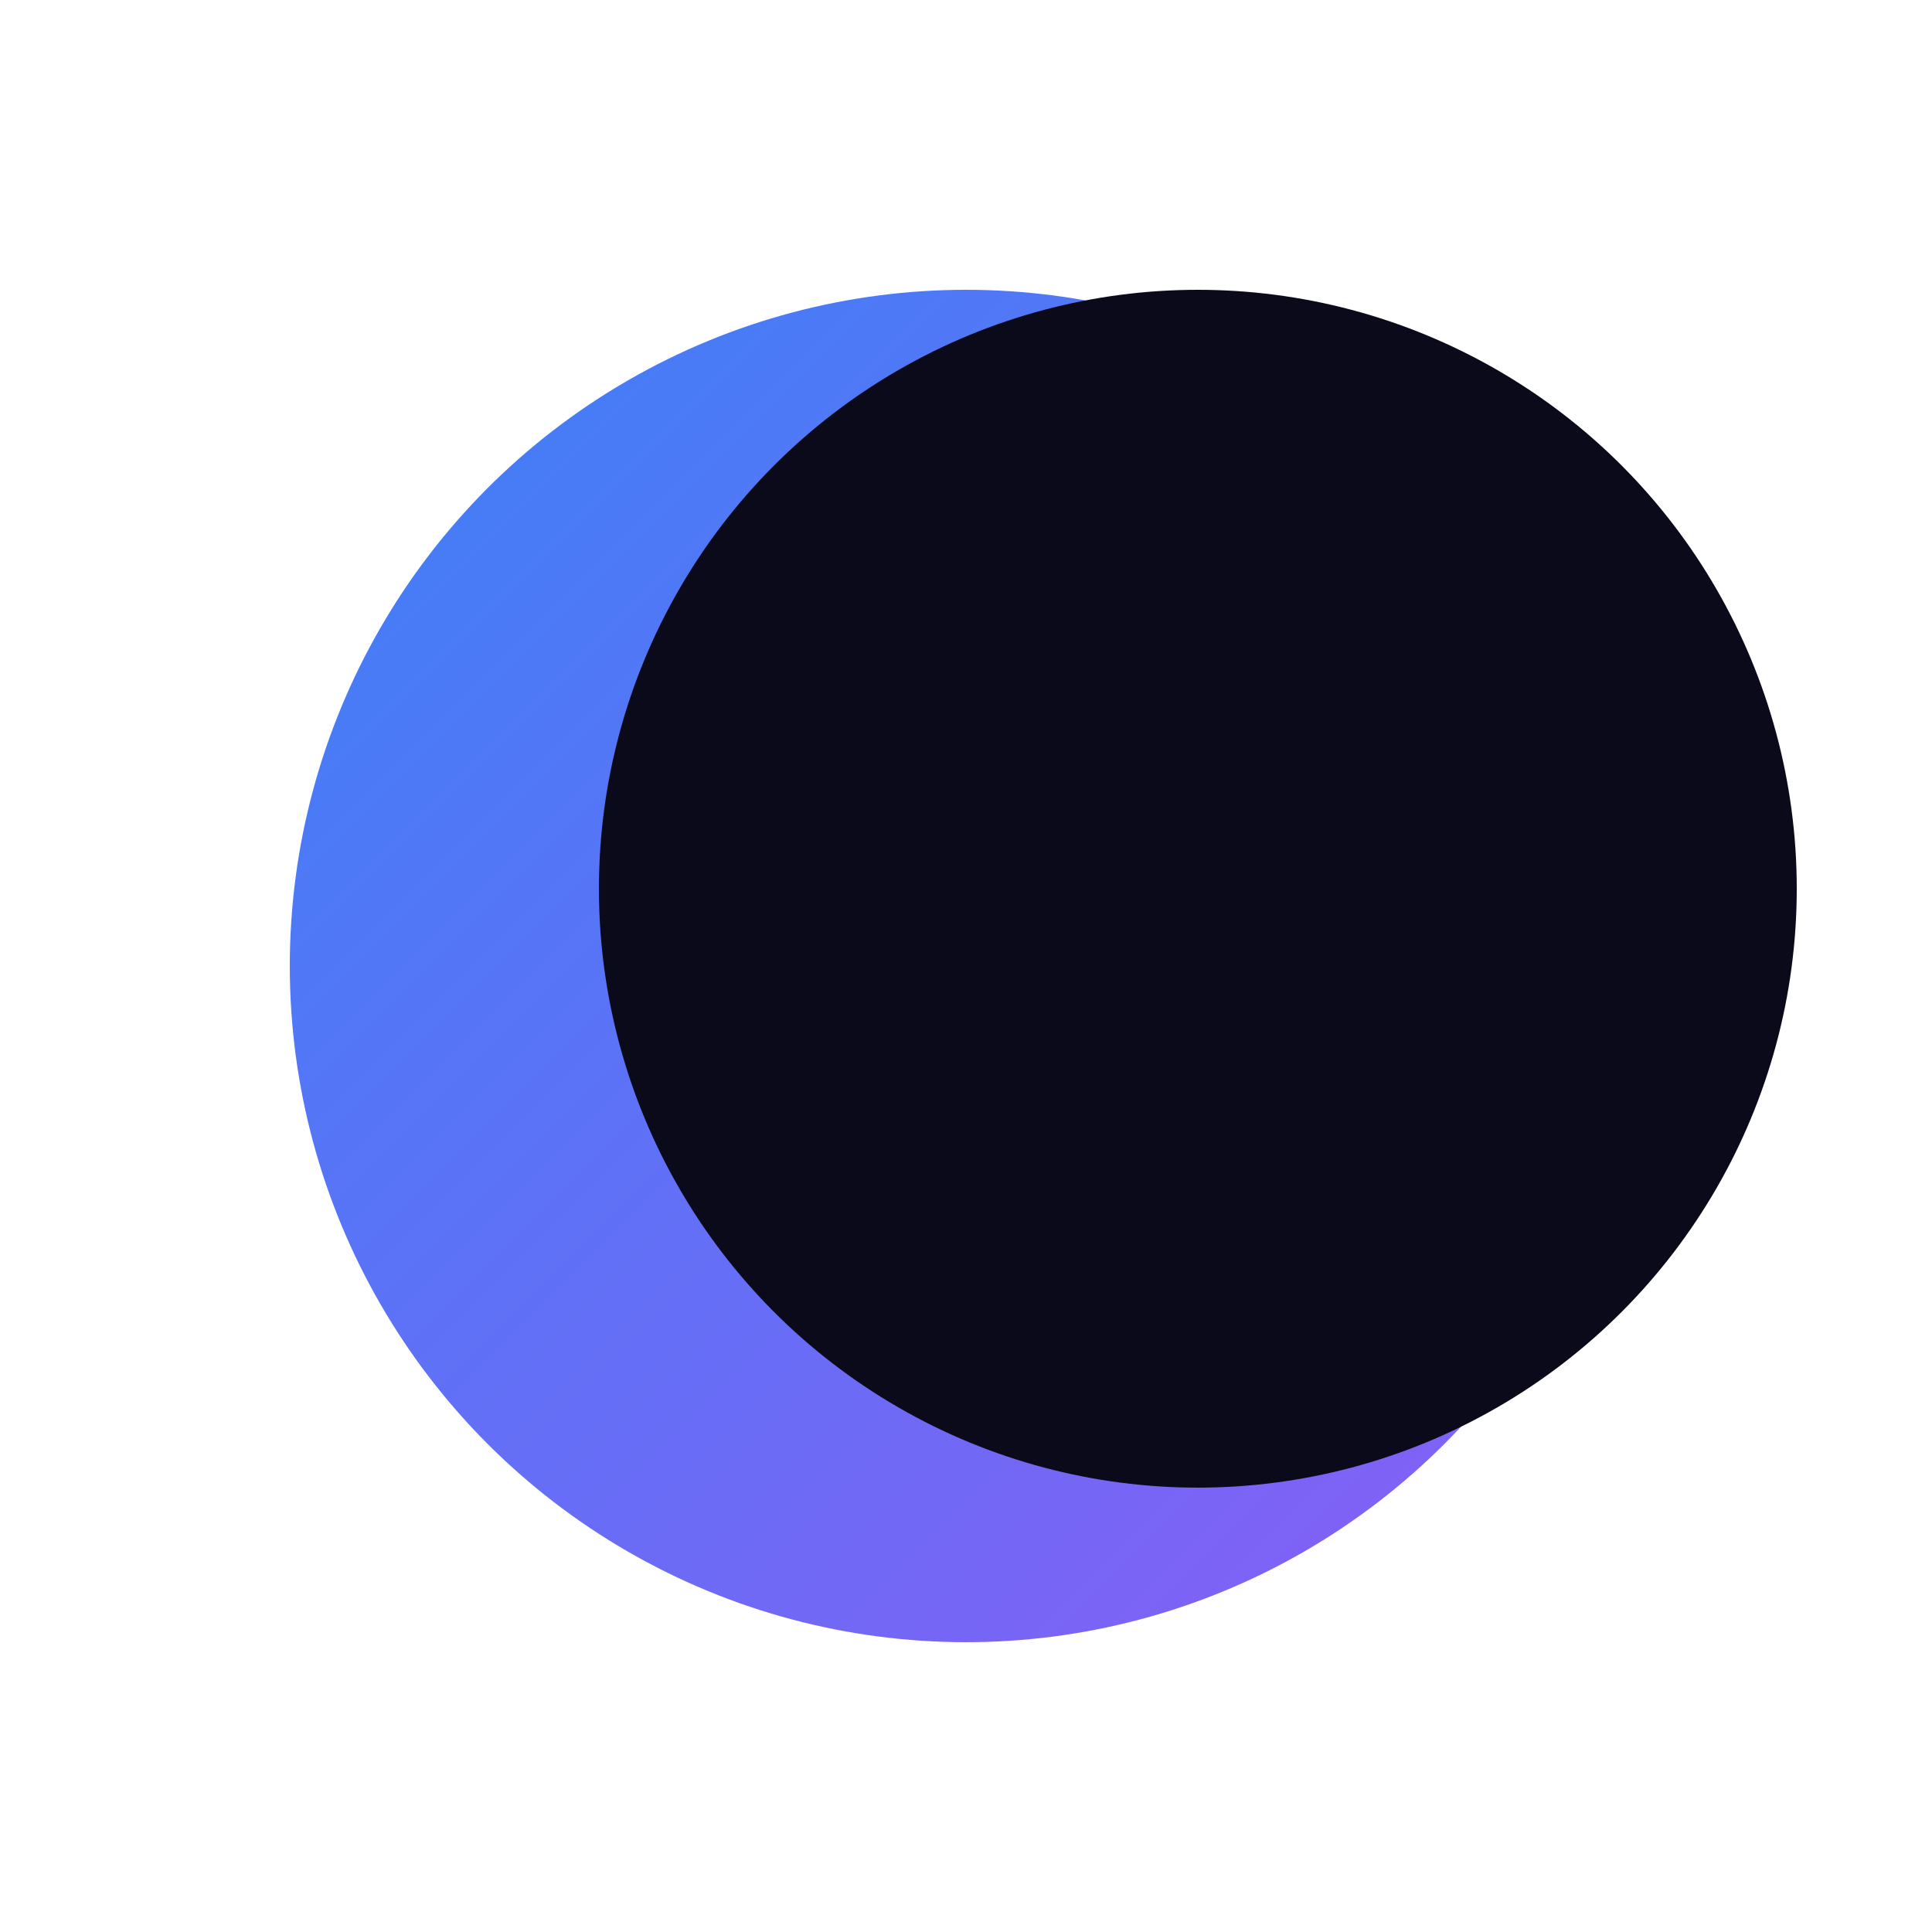
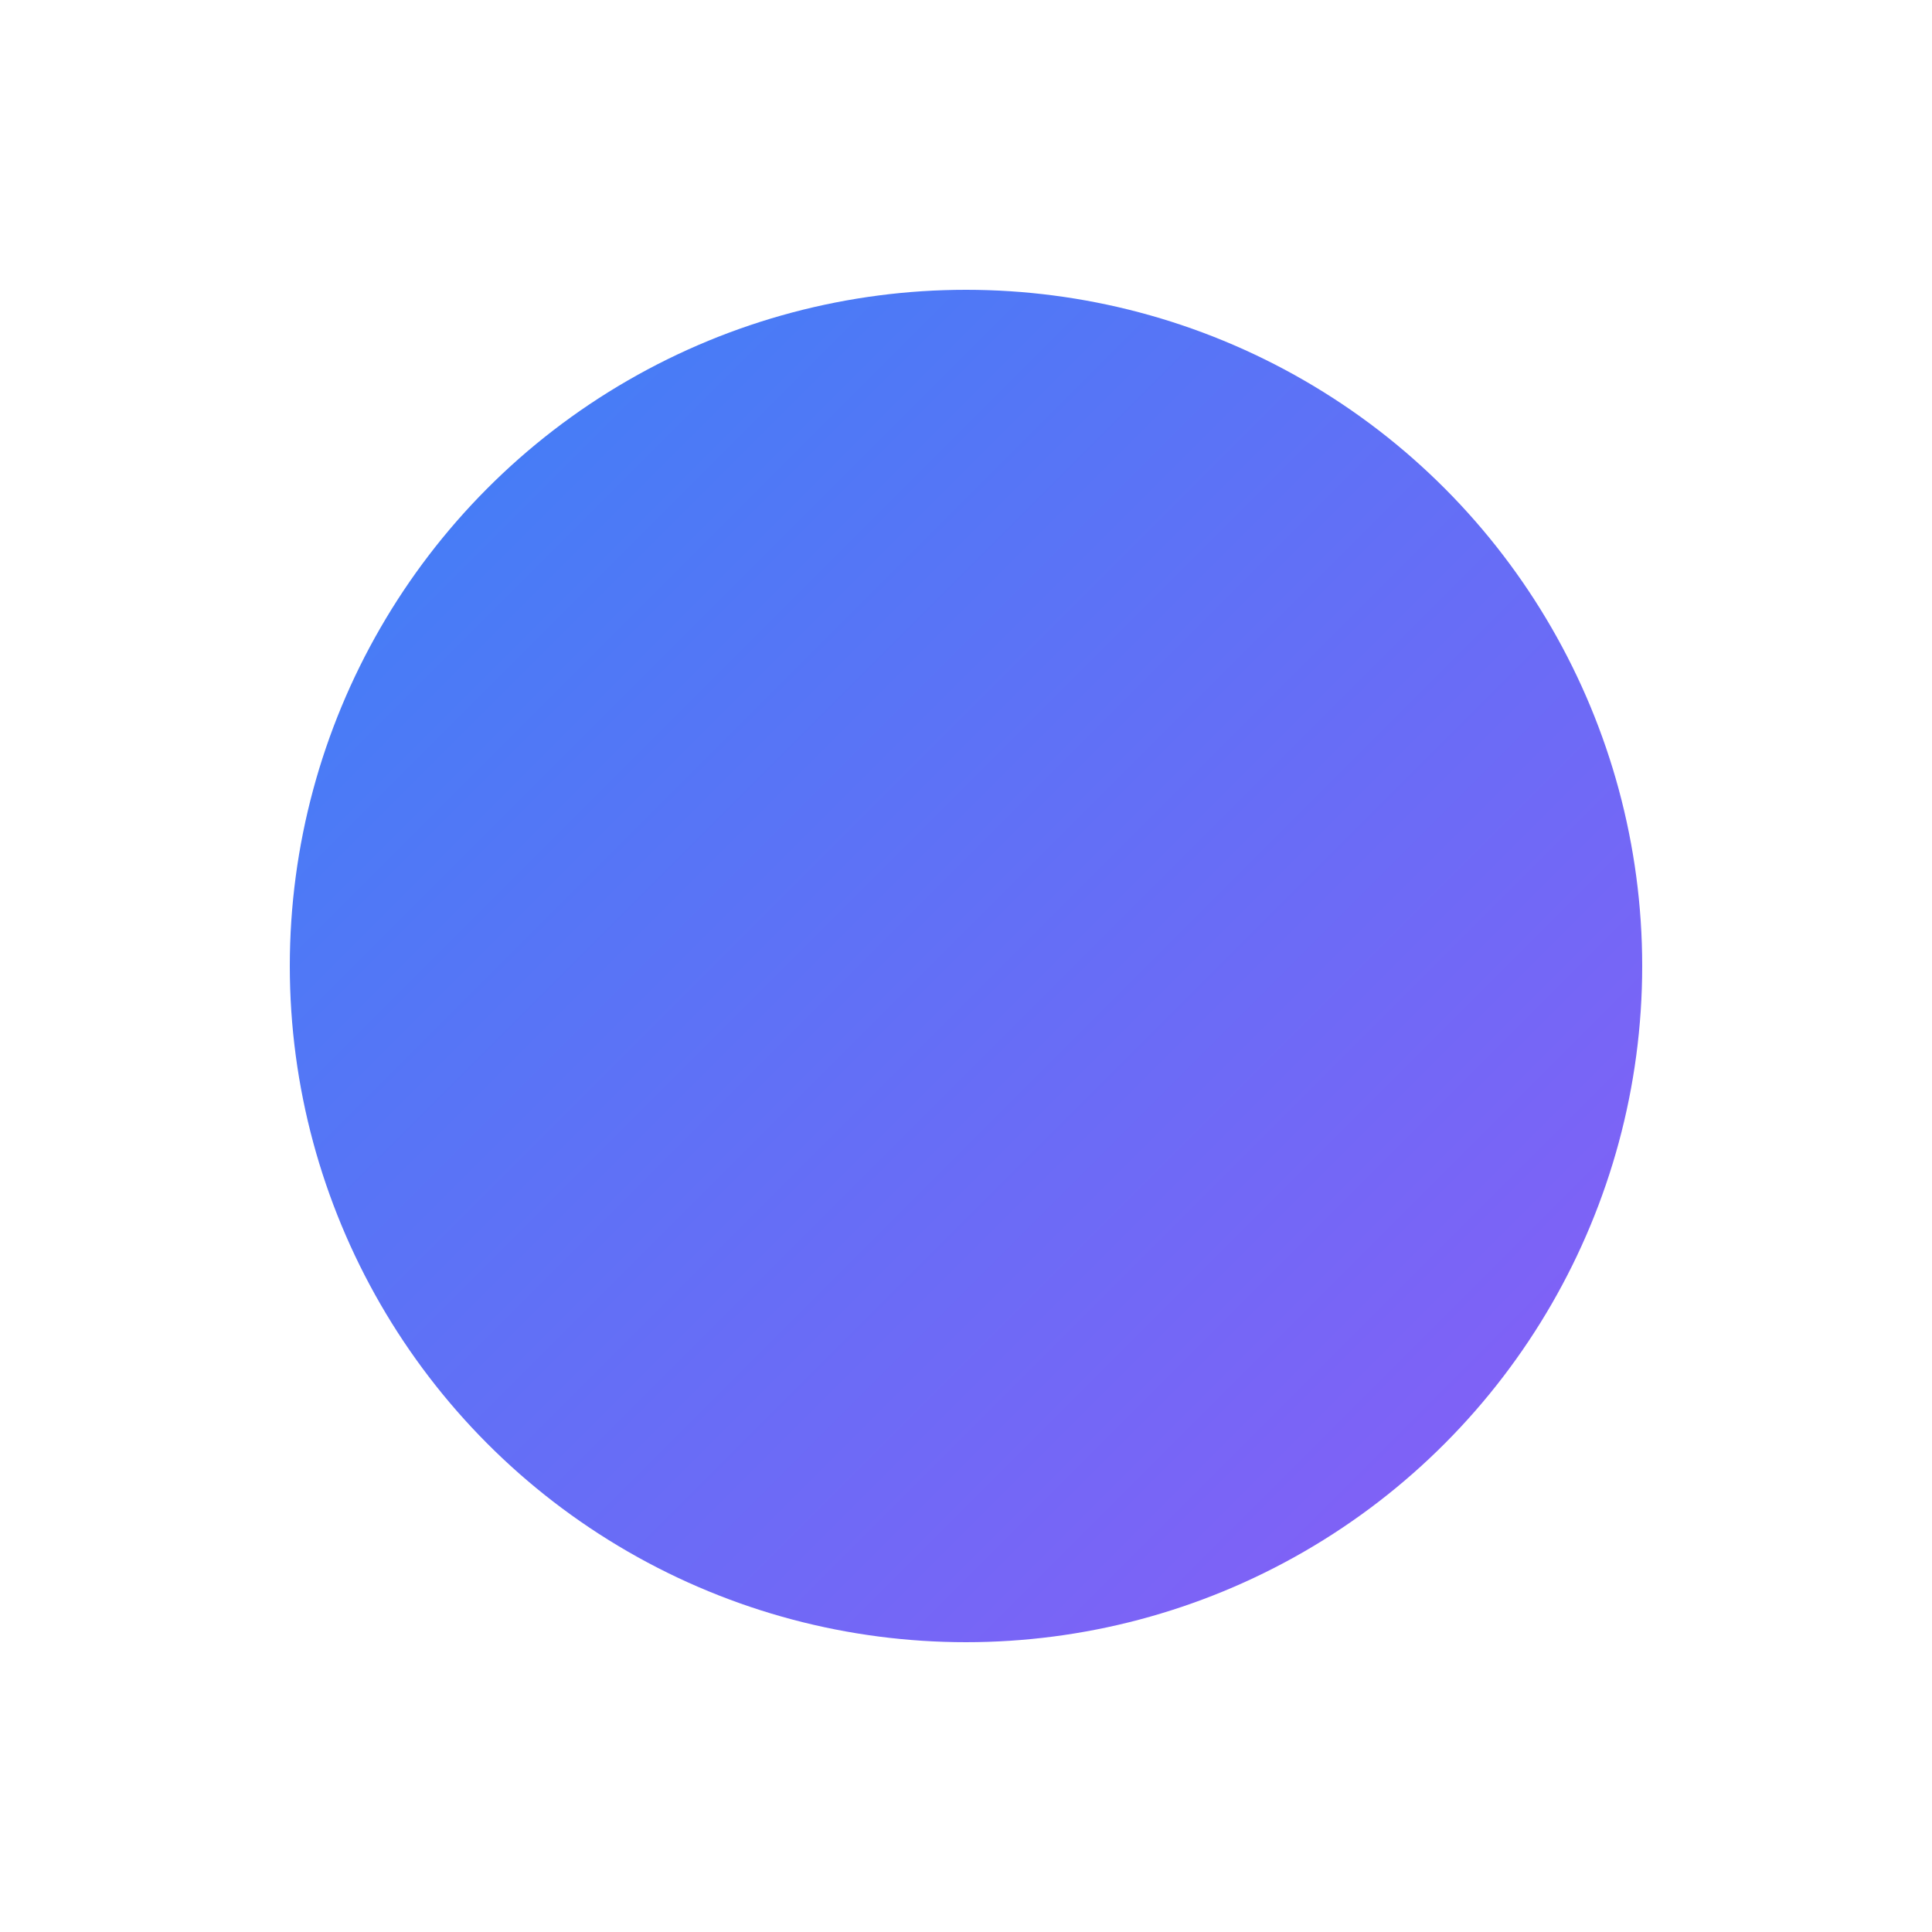
<svg xmlns="http://www.w3.org/2000/svg" viewBox="0 0 100 100">
  <defs>
    <linearGradient id="iconGradient" x1="0%" y1="0%" x2="100%" y2="100%">
      <stop offset="0%" style="stop-color:#3b82f6;stop-opacity:1" />
      <stop offset="100%" style="stop-color:#8b5cf6;stop-opacity:1" />
    </linearGradient>
  </defs>
  <g transform="translate(50, 50)">
    <circle cx="0" cy="0" r="35" fill="url(#iconGradient)" stroke="none" />
-     <circle cx="12" cy="-4" r="31" fill="#0a0a1a" />
  </g>
</svg>